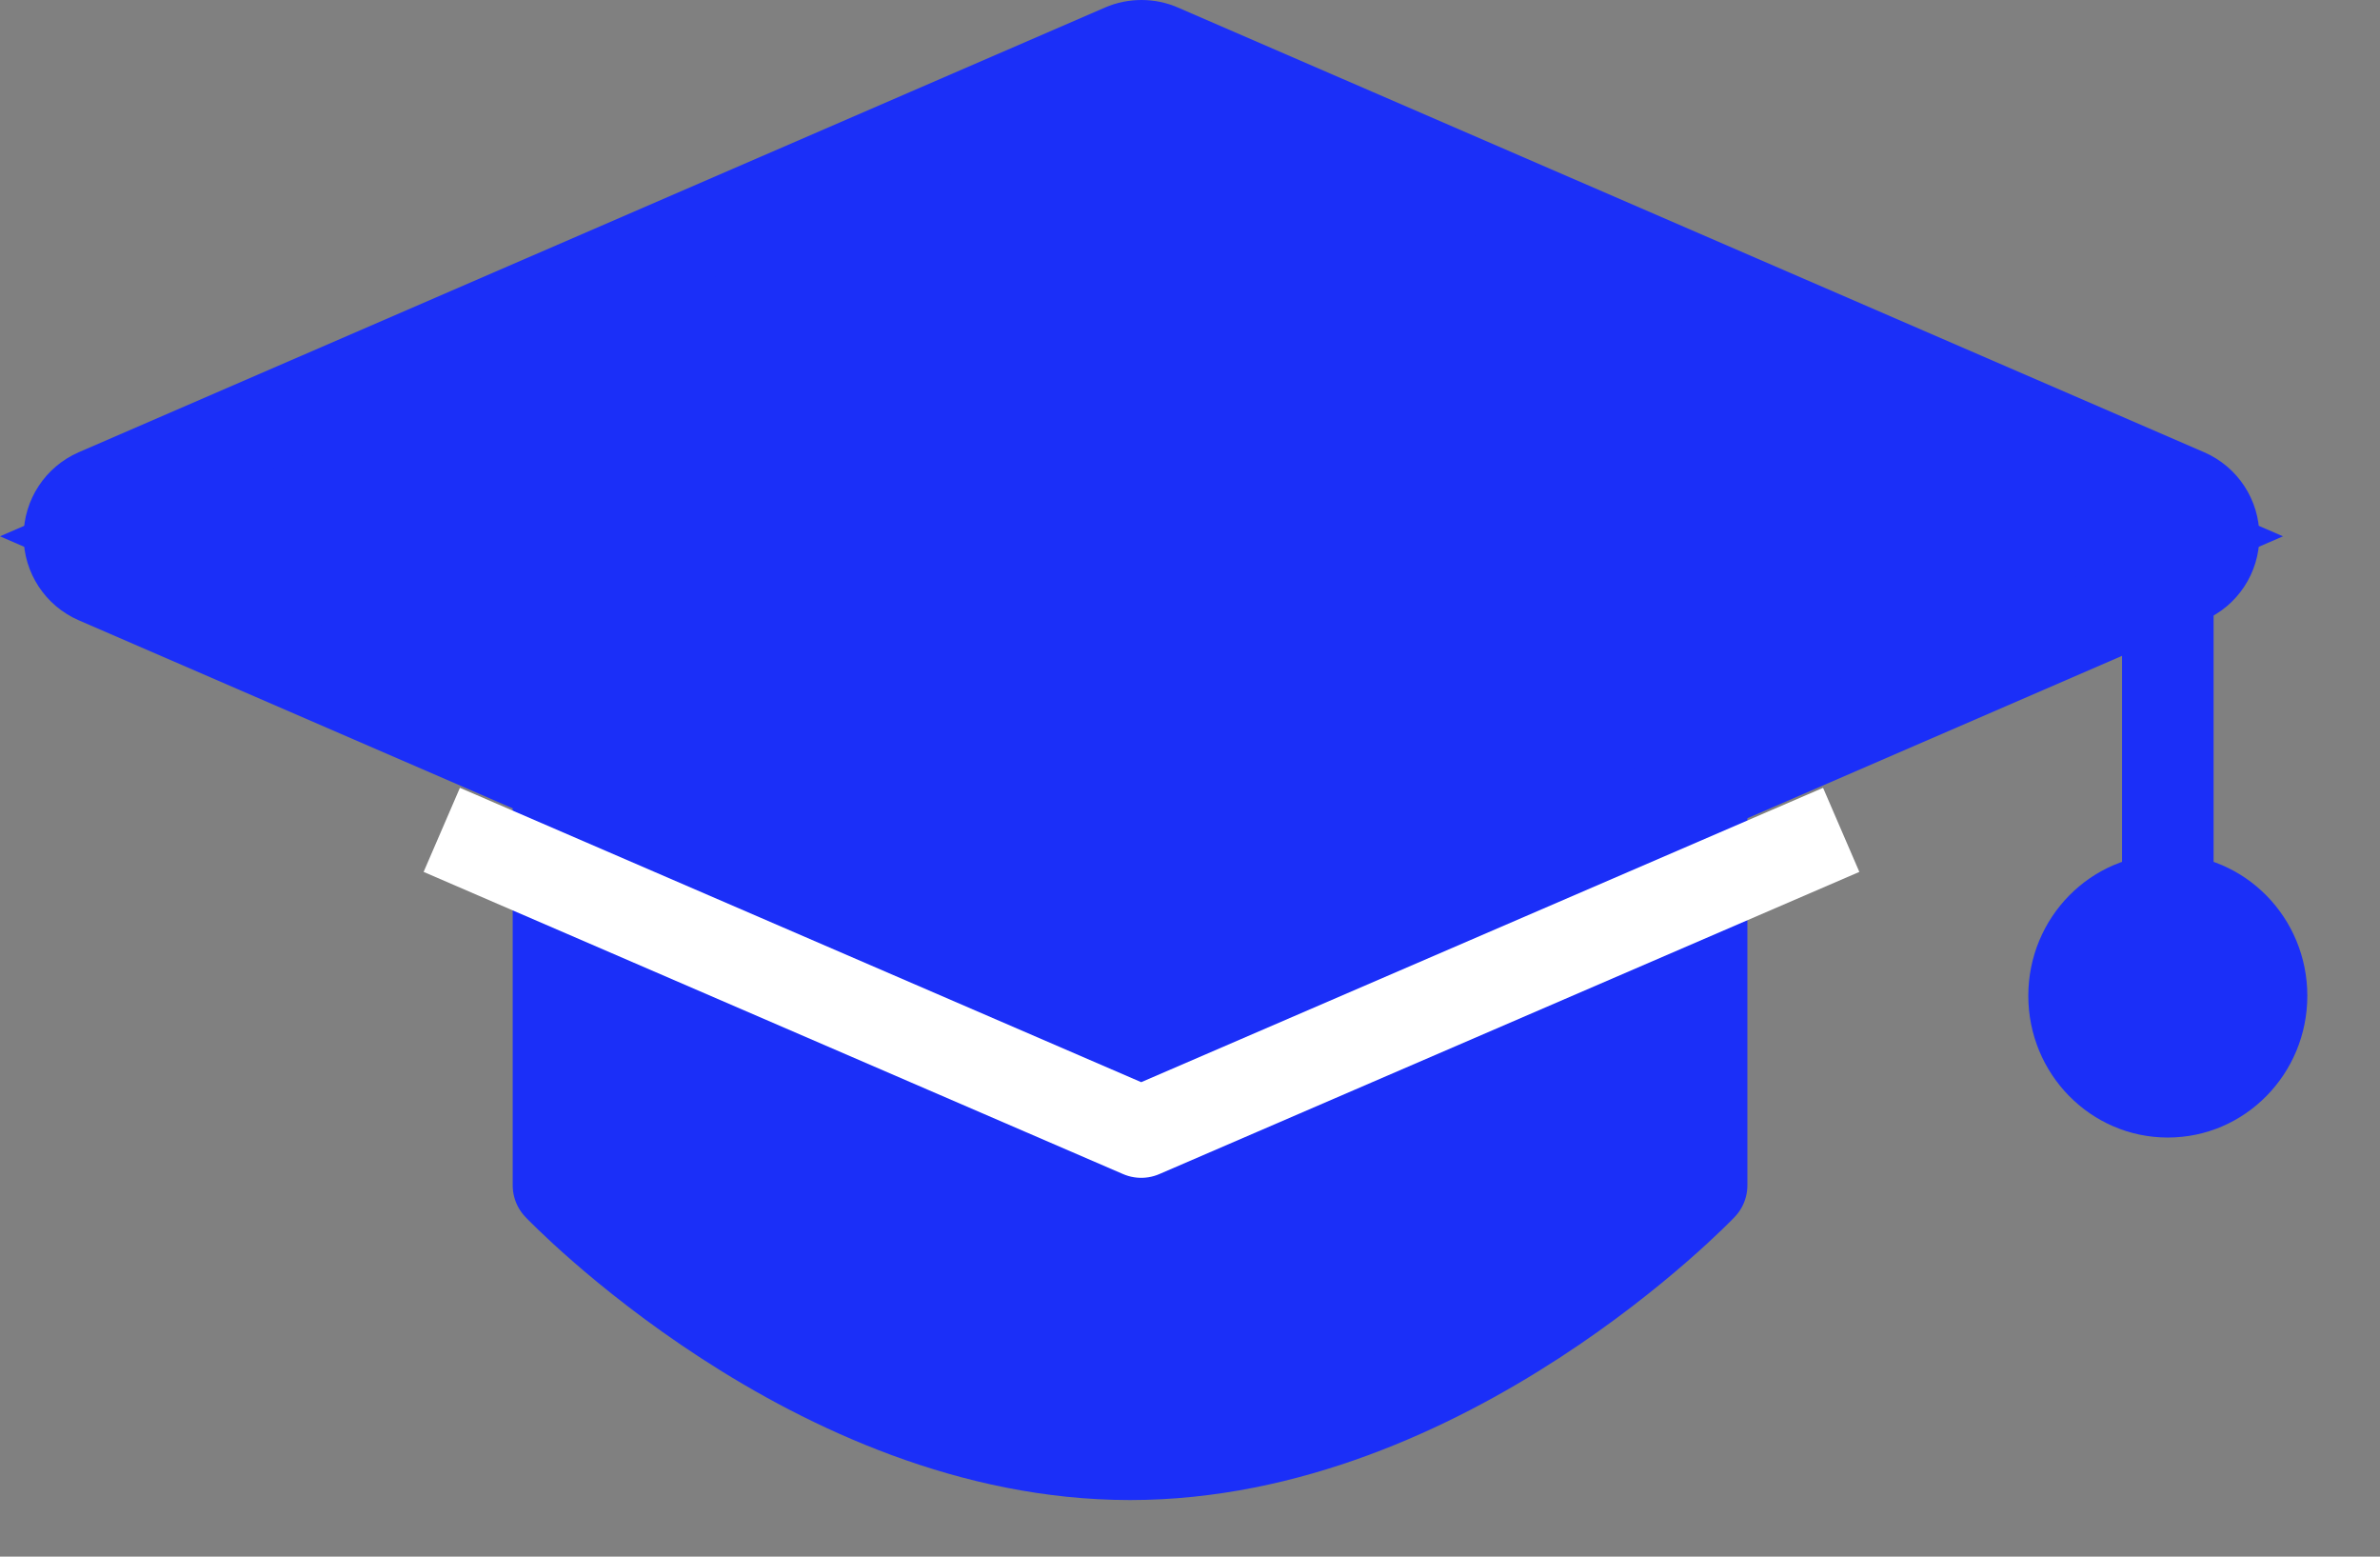
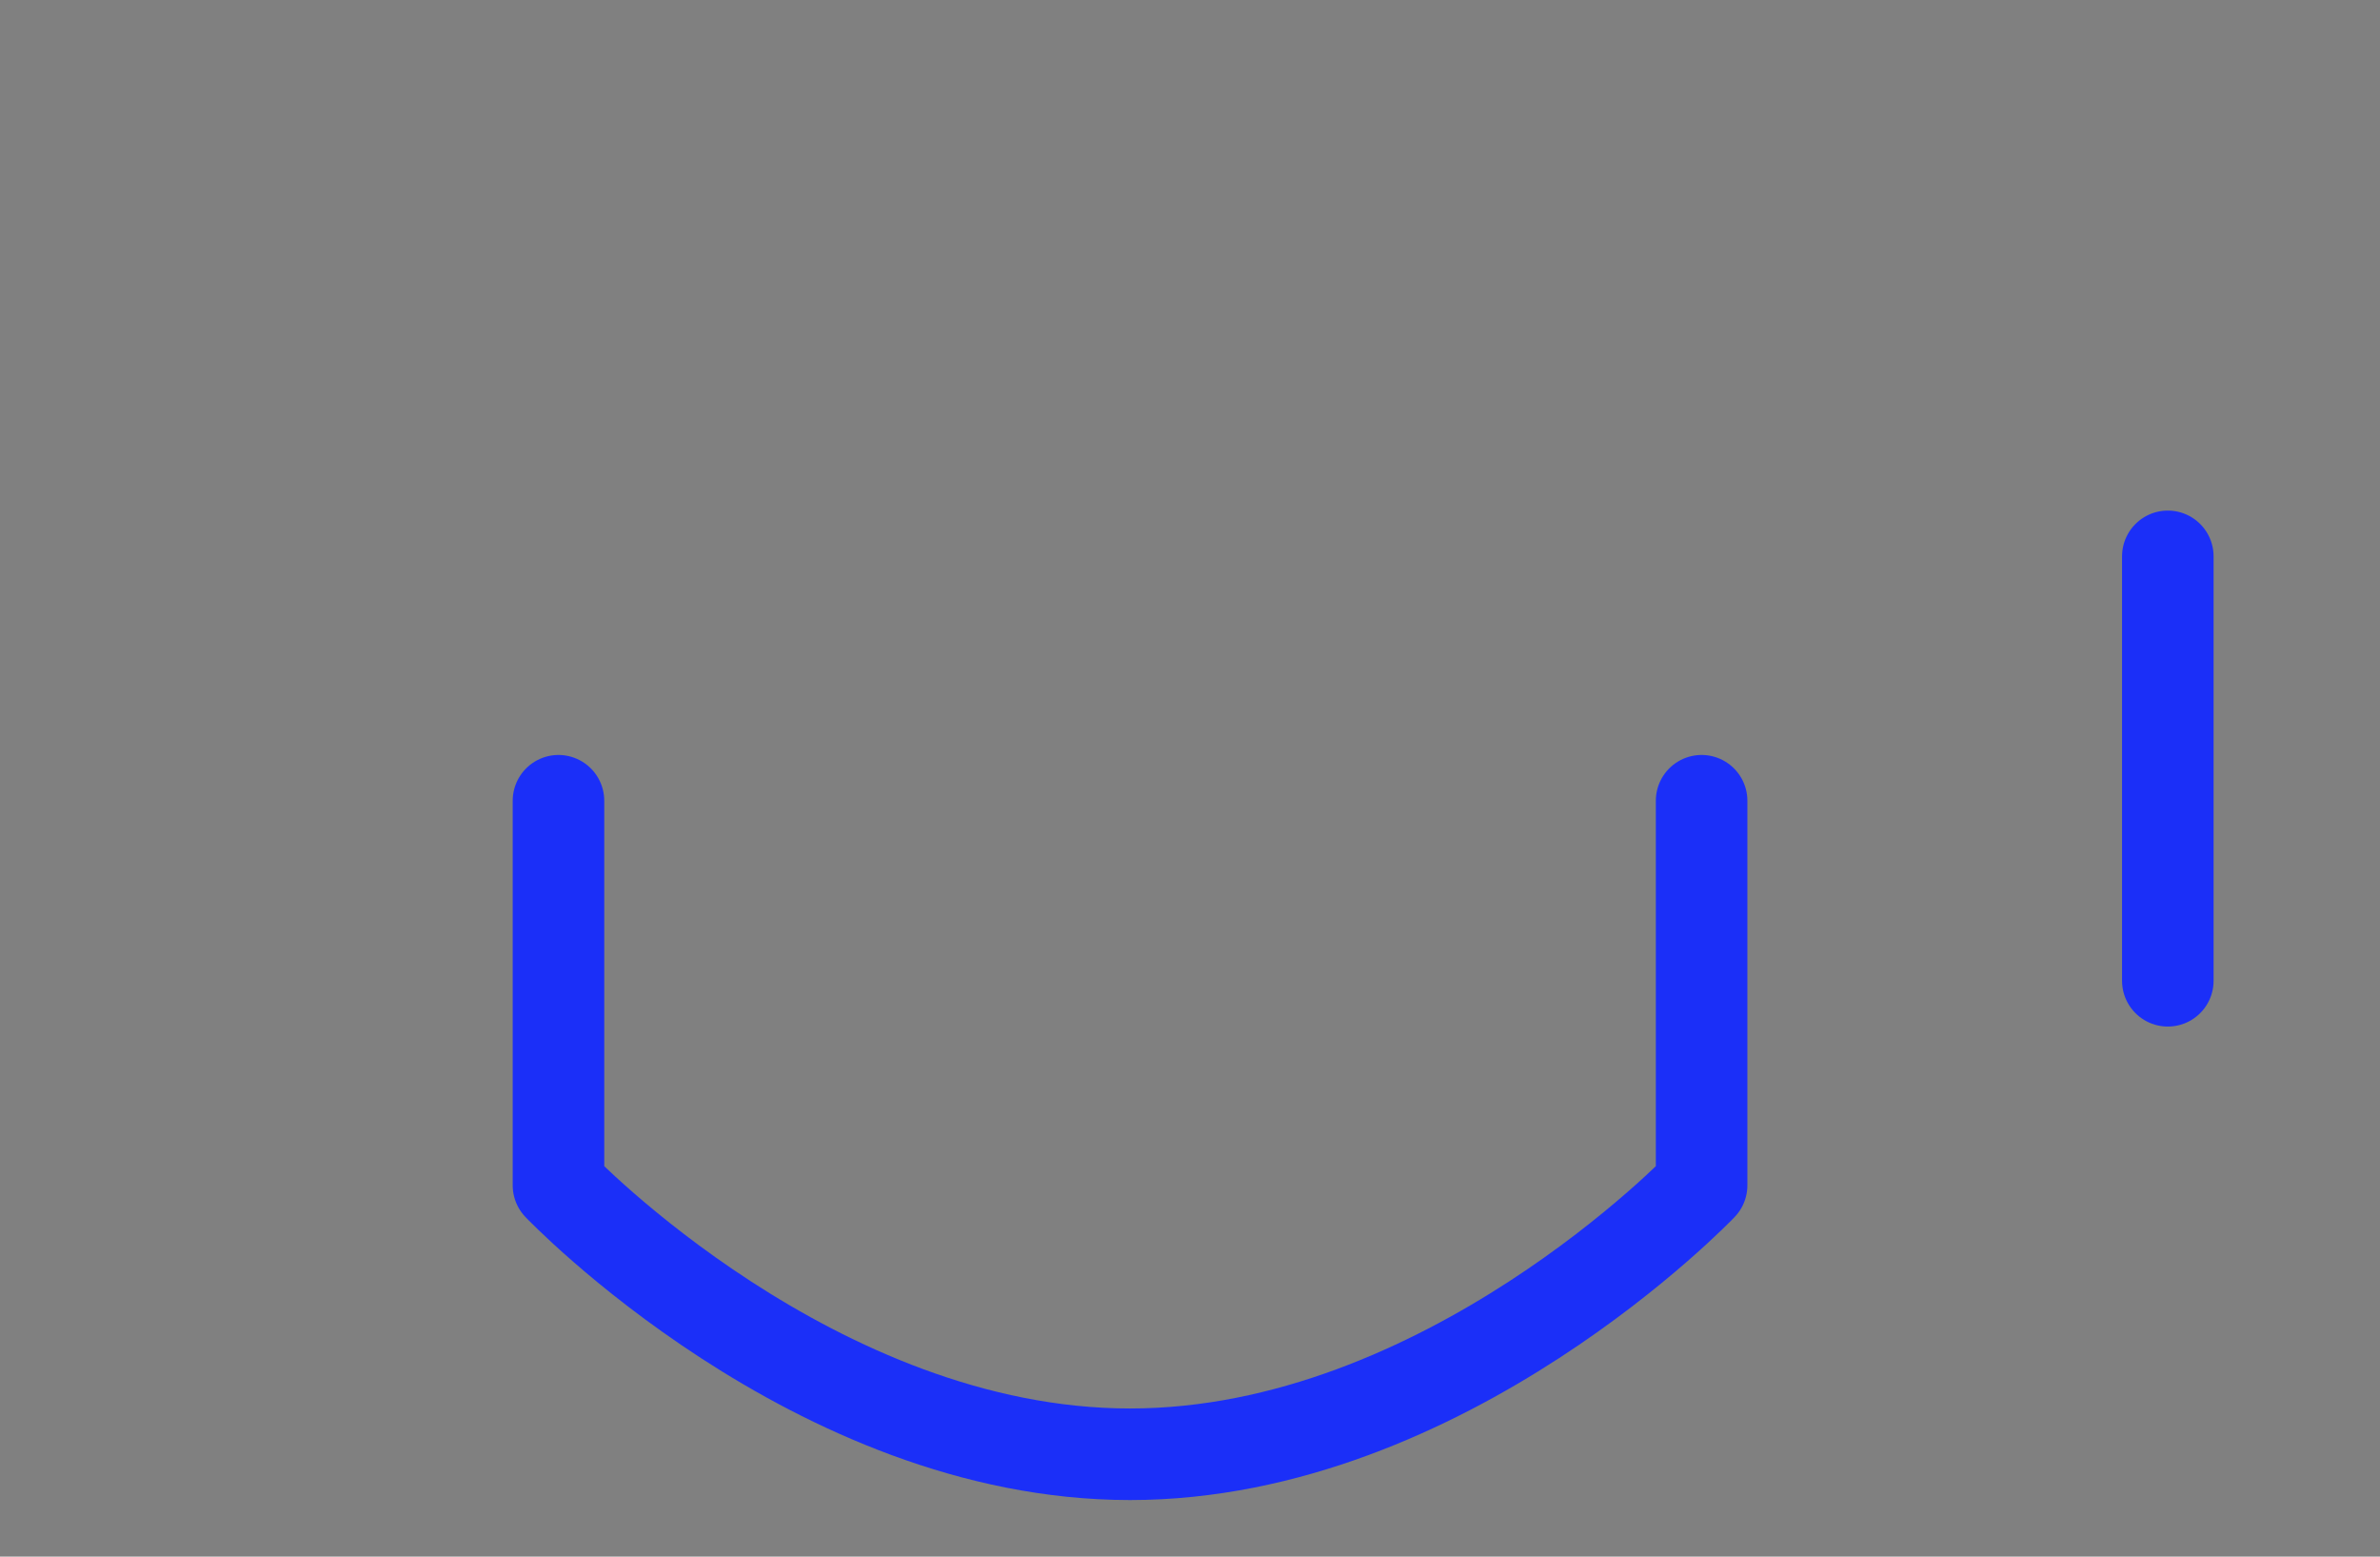
<svg xmlns="http://www.w3.org/2000/svg" width="26" height="17" viewBox="0 0 26 17" fill="none">
  <rect x="0" y="0" width="26" height="17" fill="#808080" stroke="none" />
-   <path d="M12.47 11.258L12.271 11.172L1.059 6.316L0 5.857L1.059 5.398L12.271 0.541L12.47 0.455L12.669 0.541L23.881 5.398L24.94 5.857L23.881 6.316L12.669 11.172L12.47 11.258Z" fill="#1B2FF8" />
-   <path d="M12.47 1L1.258 5.857L12.47 10.714L23.682 5.857L12.47 1ZM12.47 0C12.605 0 12.741 0.027 12.867 0.082L24.079 4.939C24.445 5.098 24.682 5.458 24.682 5.857C24.682 6.255 24.445 6.616 24.079 6.774L12.867 11.631C12.614 11.741 12.326 11.741 12.072 11.631L0.86 6.774C0.495 6.616 0.258 6.255 0.258 5.857C0.258 5.458 0.495 5.098 0.86 4.939L12.072 0.082C12.199 0.027 12.335 0 12.47 0Z" fill="#1B2FF8" />
-   <path d="M6.101 8.745V12.945C6.101 12.945 8.901 15.882 12.345 15.882C15.789 15.882 18.589 12.945 18.589 12.945V8.745" fill="#1B2FF8" />
  <path d="M6.101 8.745V12.945C6.101 12.945 8.901 15.882 12.345 15.882C15.789 15.882 18.589 12.945 18.589 12.945V8.745" stroke="#1B2FF8" stroke-linecap="round" stroke-linejoin="round" />
  <path d="M23.682 6.076V10.711" stroke="#1B2FF8" stroke-linecap="round" stroke-linejoin="round" />
-   <path d="M23.682 12.423C24.523 12.423 25.206 11.73 25.206 10.875C25.206 10.02 24.523 9.327 23.682 9.327C22.84 9.327 22.158 10.02 22.158 10.875C22.158 11.73 22.84 12.423 23.682 12.423Z" fill="#1B2FF8" />
-   <path d="M4.826 9.063L12.467 12.363L20.114 9.063" stroke="white" stroke-linejoin="round" />
</svg>